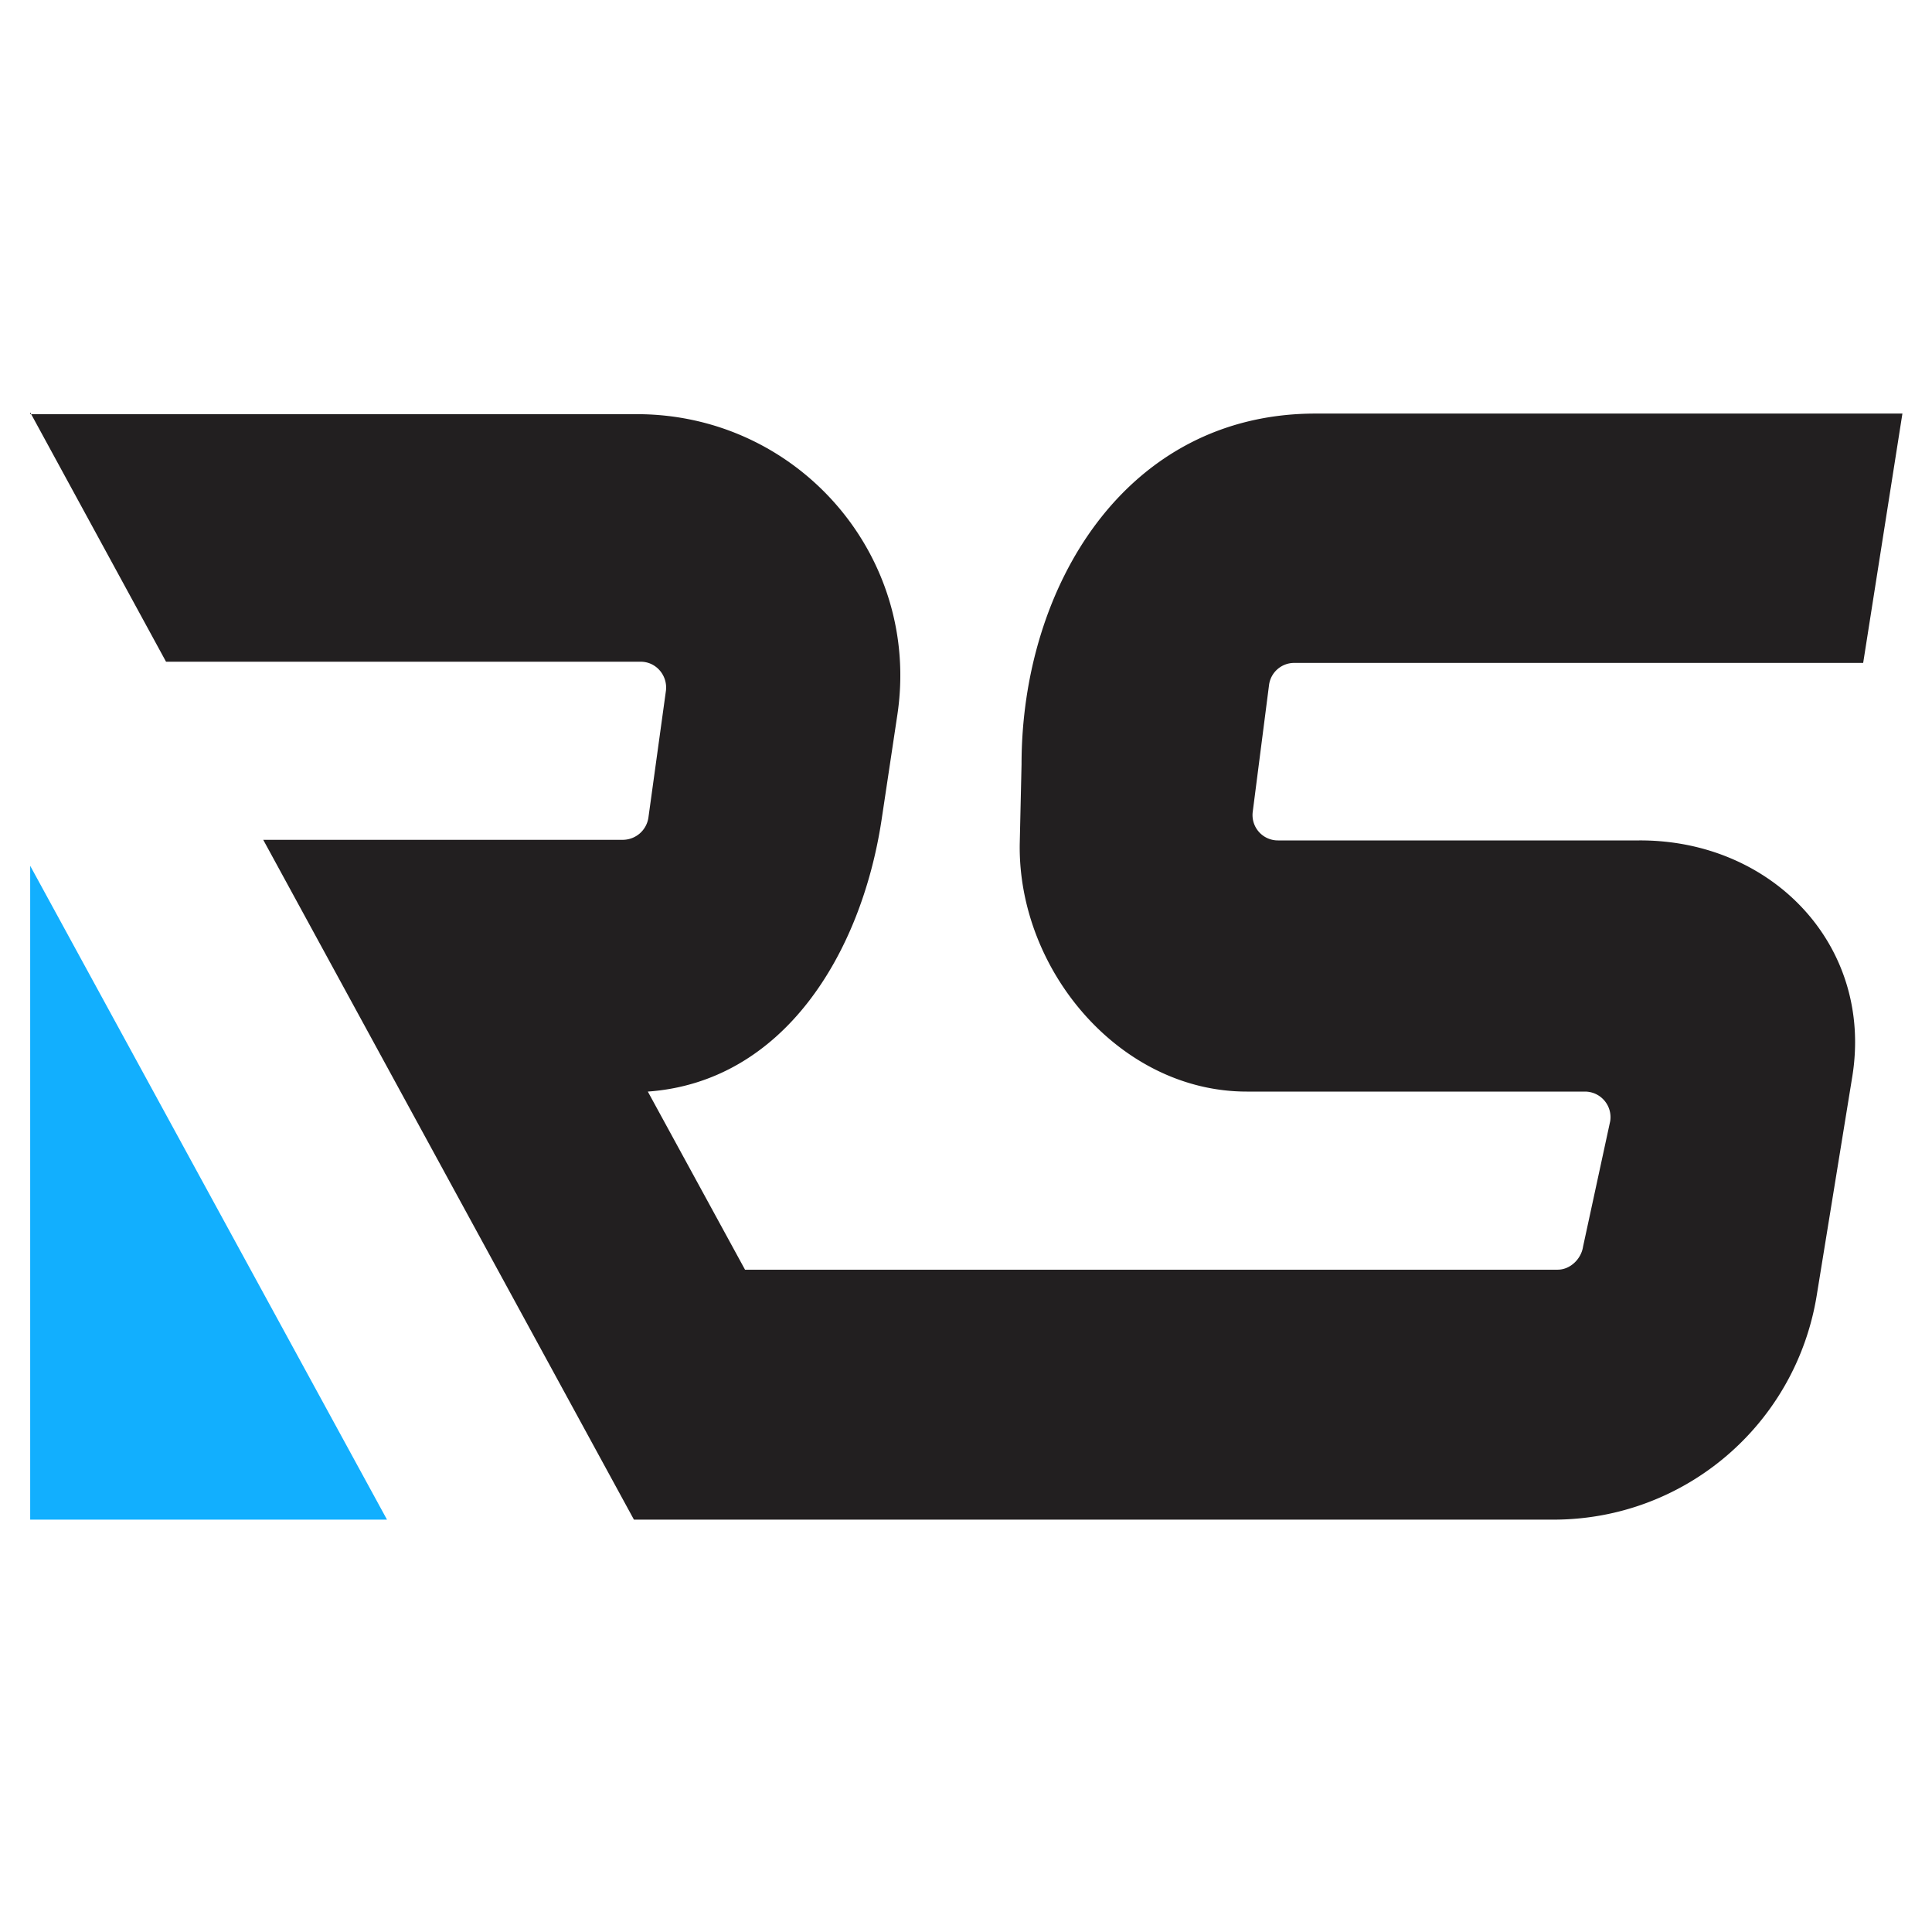
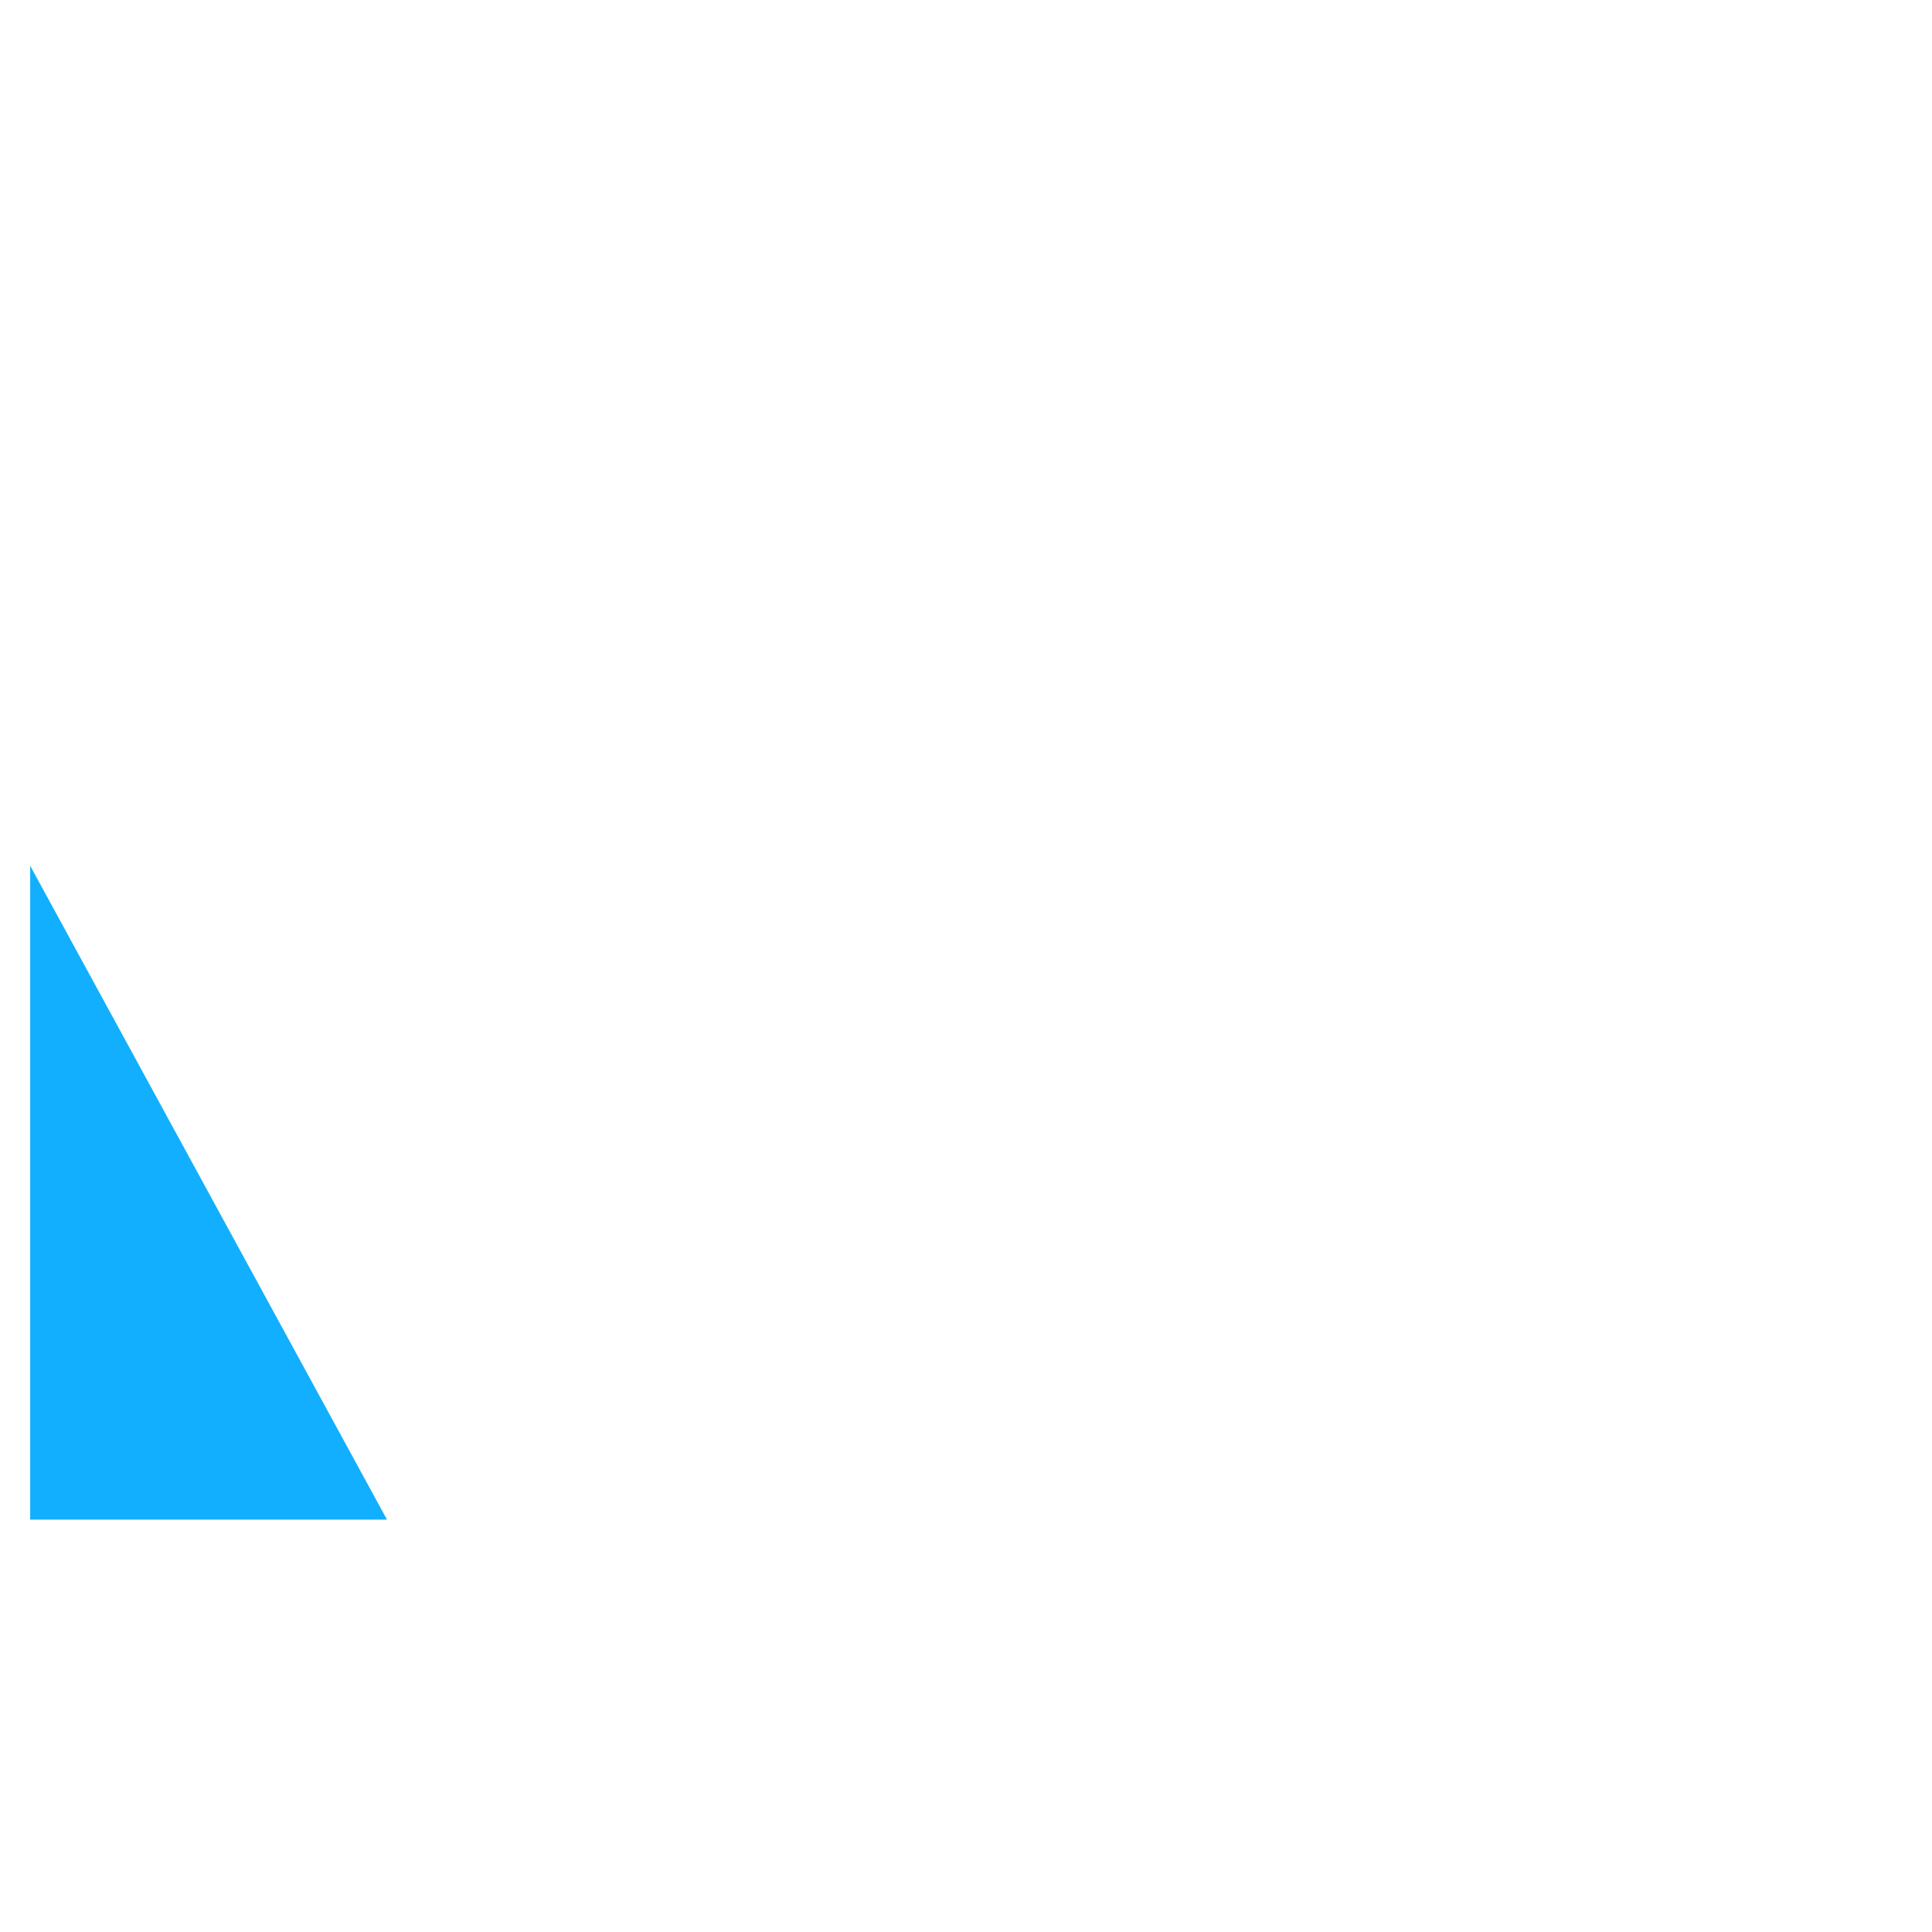
<svg xmlns="http://www.w3.org/2000/svg" viewBox="0 0 32 32">
-   <path d="m.5 6.83 2.25 4.13h7.86c.26 0 .45.23.42.48l-.29 2.1a.43.43 0 0 1-.42.37H4.36l6.14 11.26h15.23c2.17 0 4.01-1.57 4.36-3.71l.59-3.63c.35-2.17-1.33-3.92-3.53-3.91h-5.98a.42.42 0 0 1-.42-.48l.27-2.1a.42.42 0 0 1 .42-.36h9.42l.65-4.13h-9.72c-3.15 0-4.87 2.87-4.87 5.81l-.03 1.32c-.03 2.09 1.66 4.1 3.76 4.1h5.6c.26 0 .46.23.42.49l-.45 2.08c-.03.2-.21.38-.42.38H12.34l-1.61-2.95c2.24-.16 3.53-2.27 3.87-4.49l.26-1.73c.41-2.65-1.65-5.01-4.33-5H.5Z" style="fill:#221f20" />
  <path d="M.5 14.34v10.83h5.91L.5 14.34z" style="fill:#12affe" />
</svg>